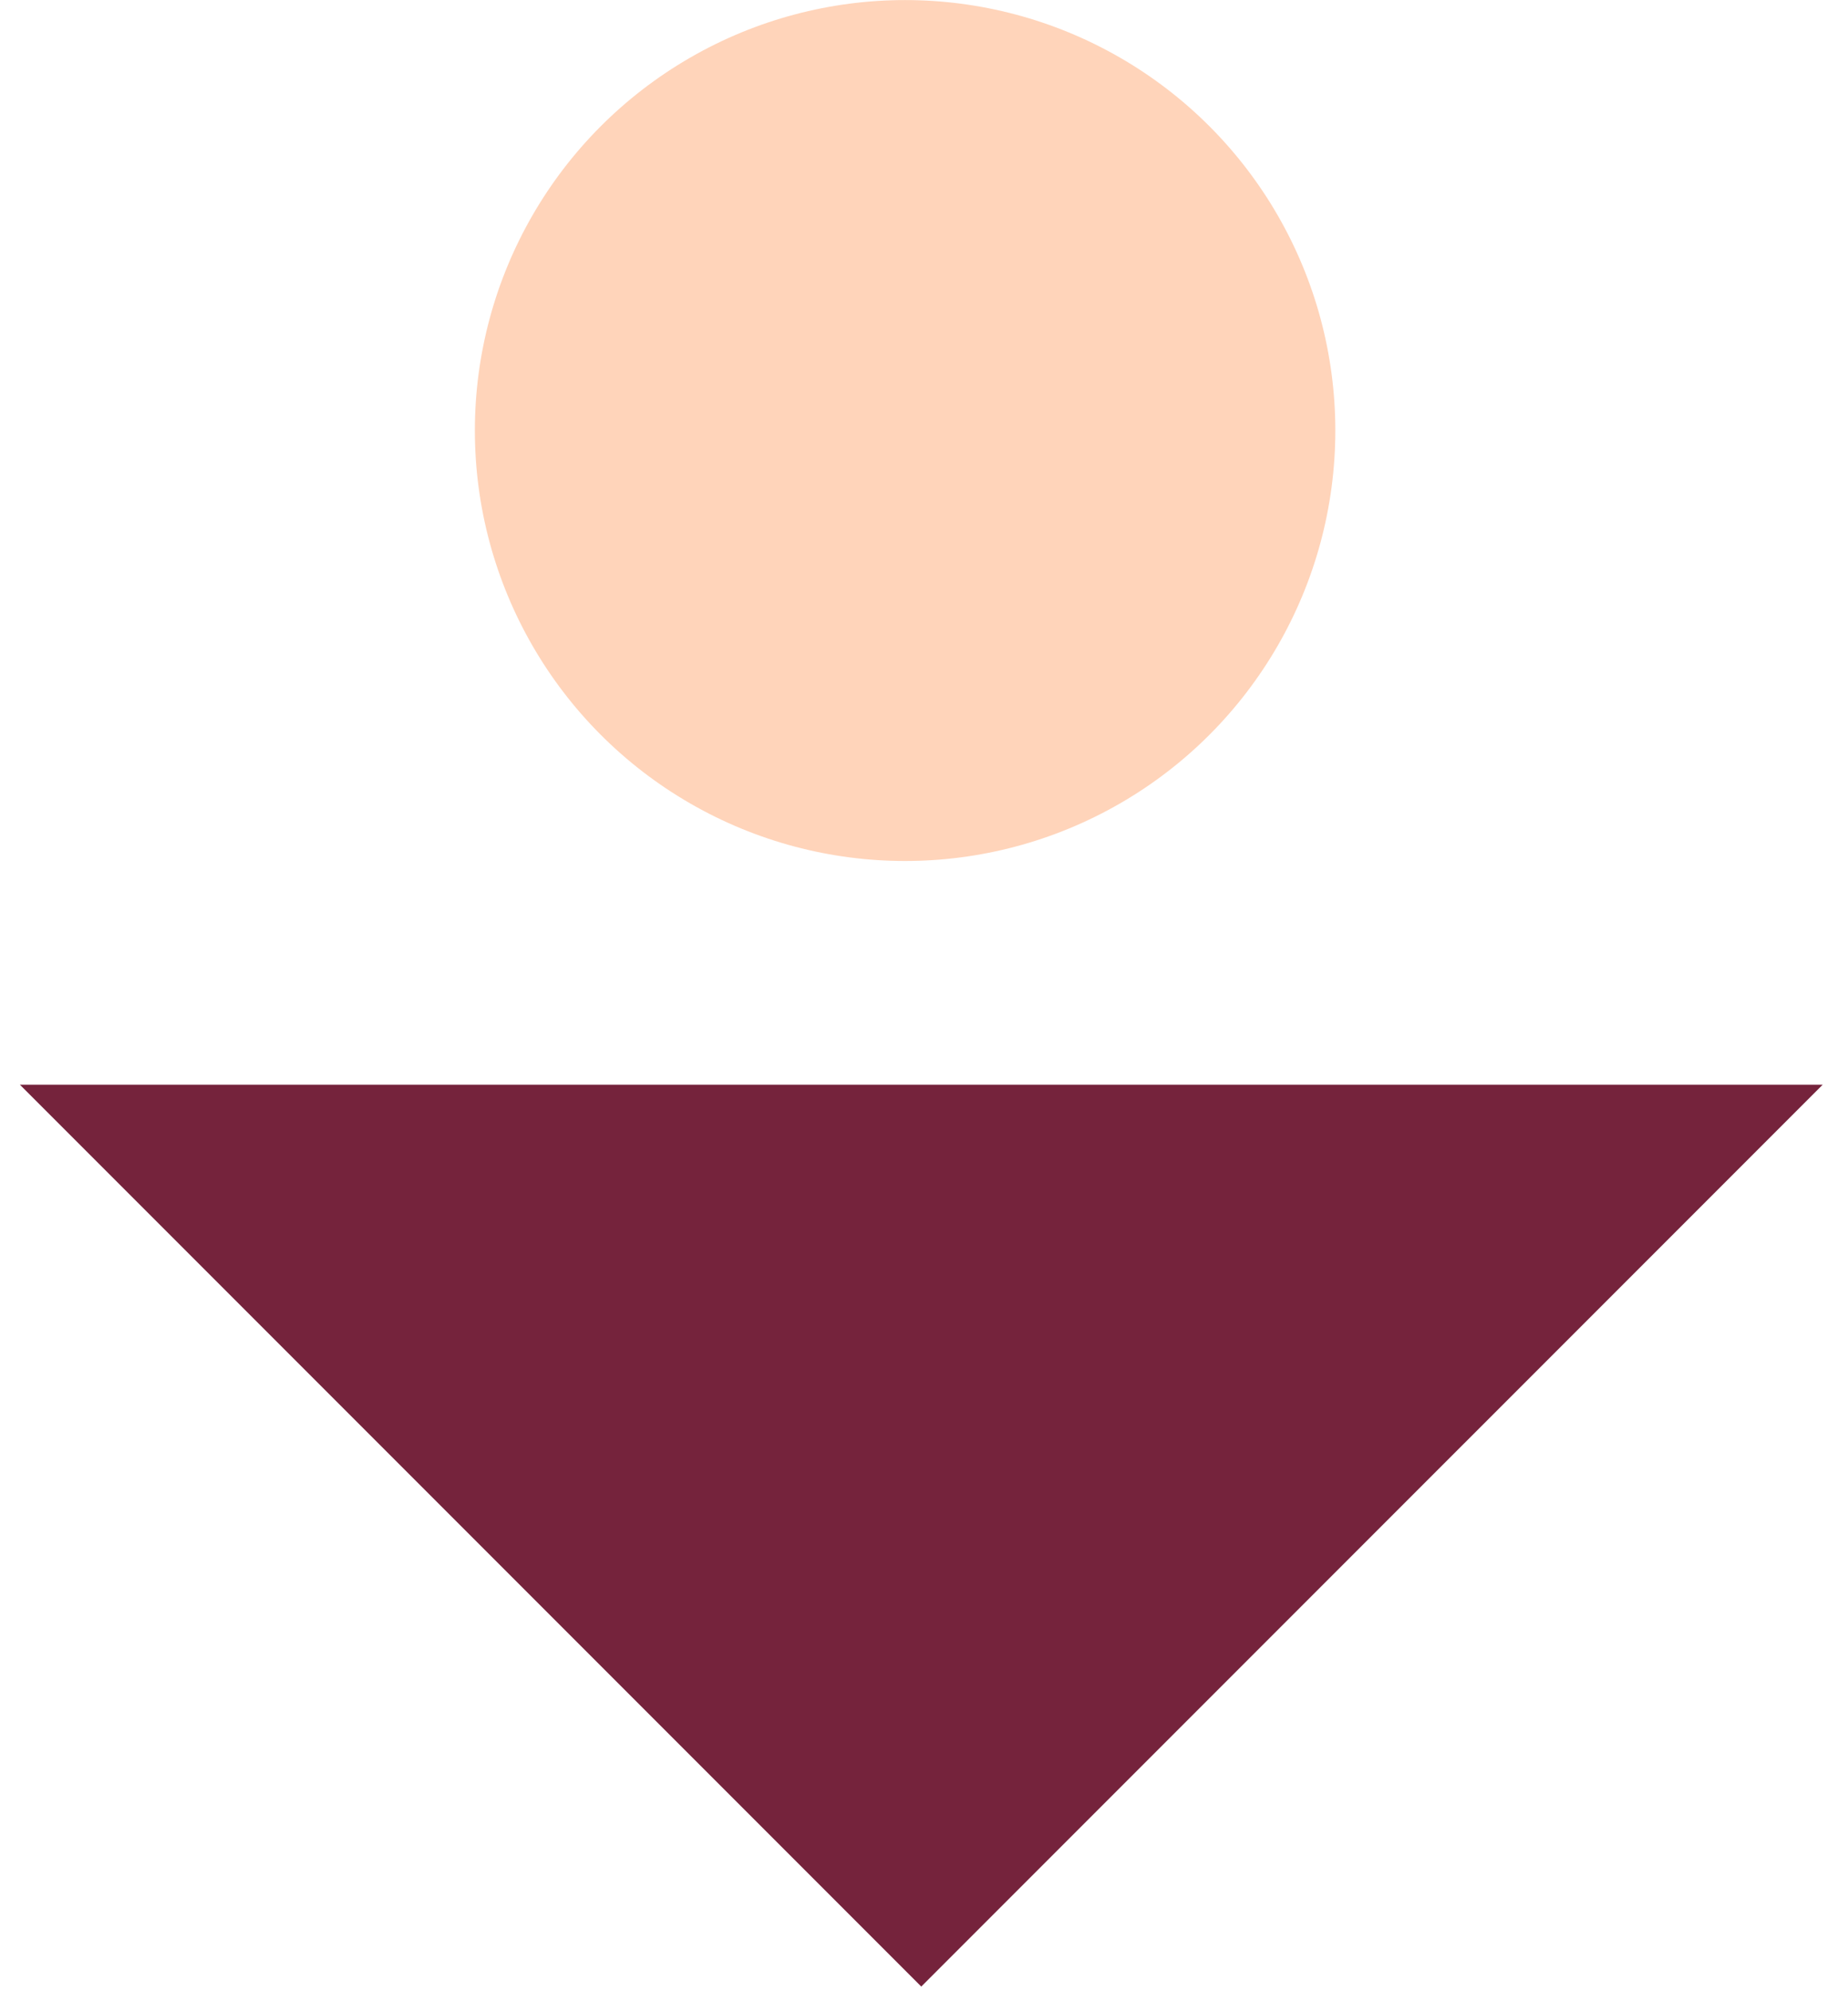
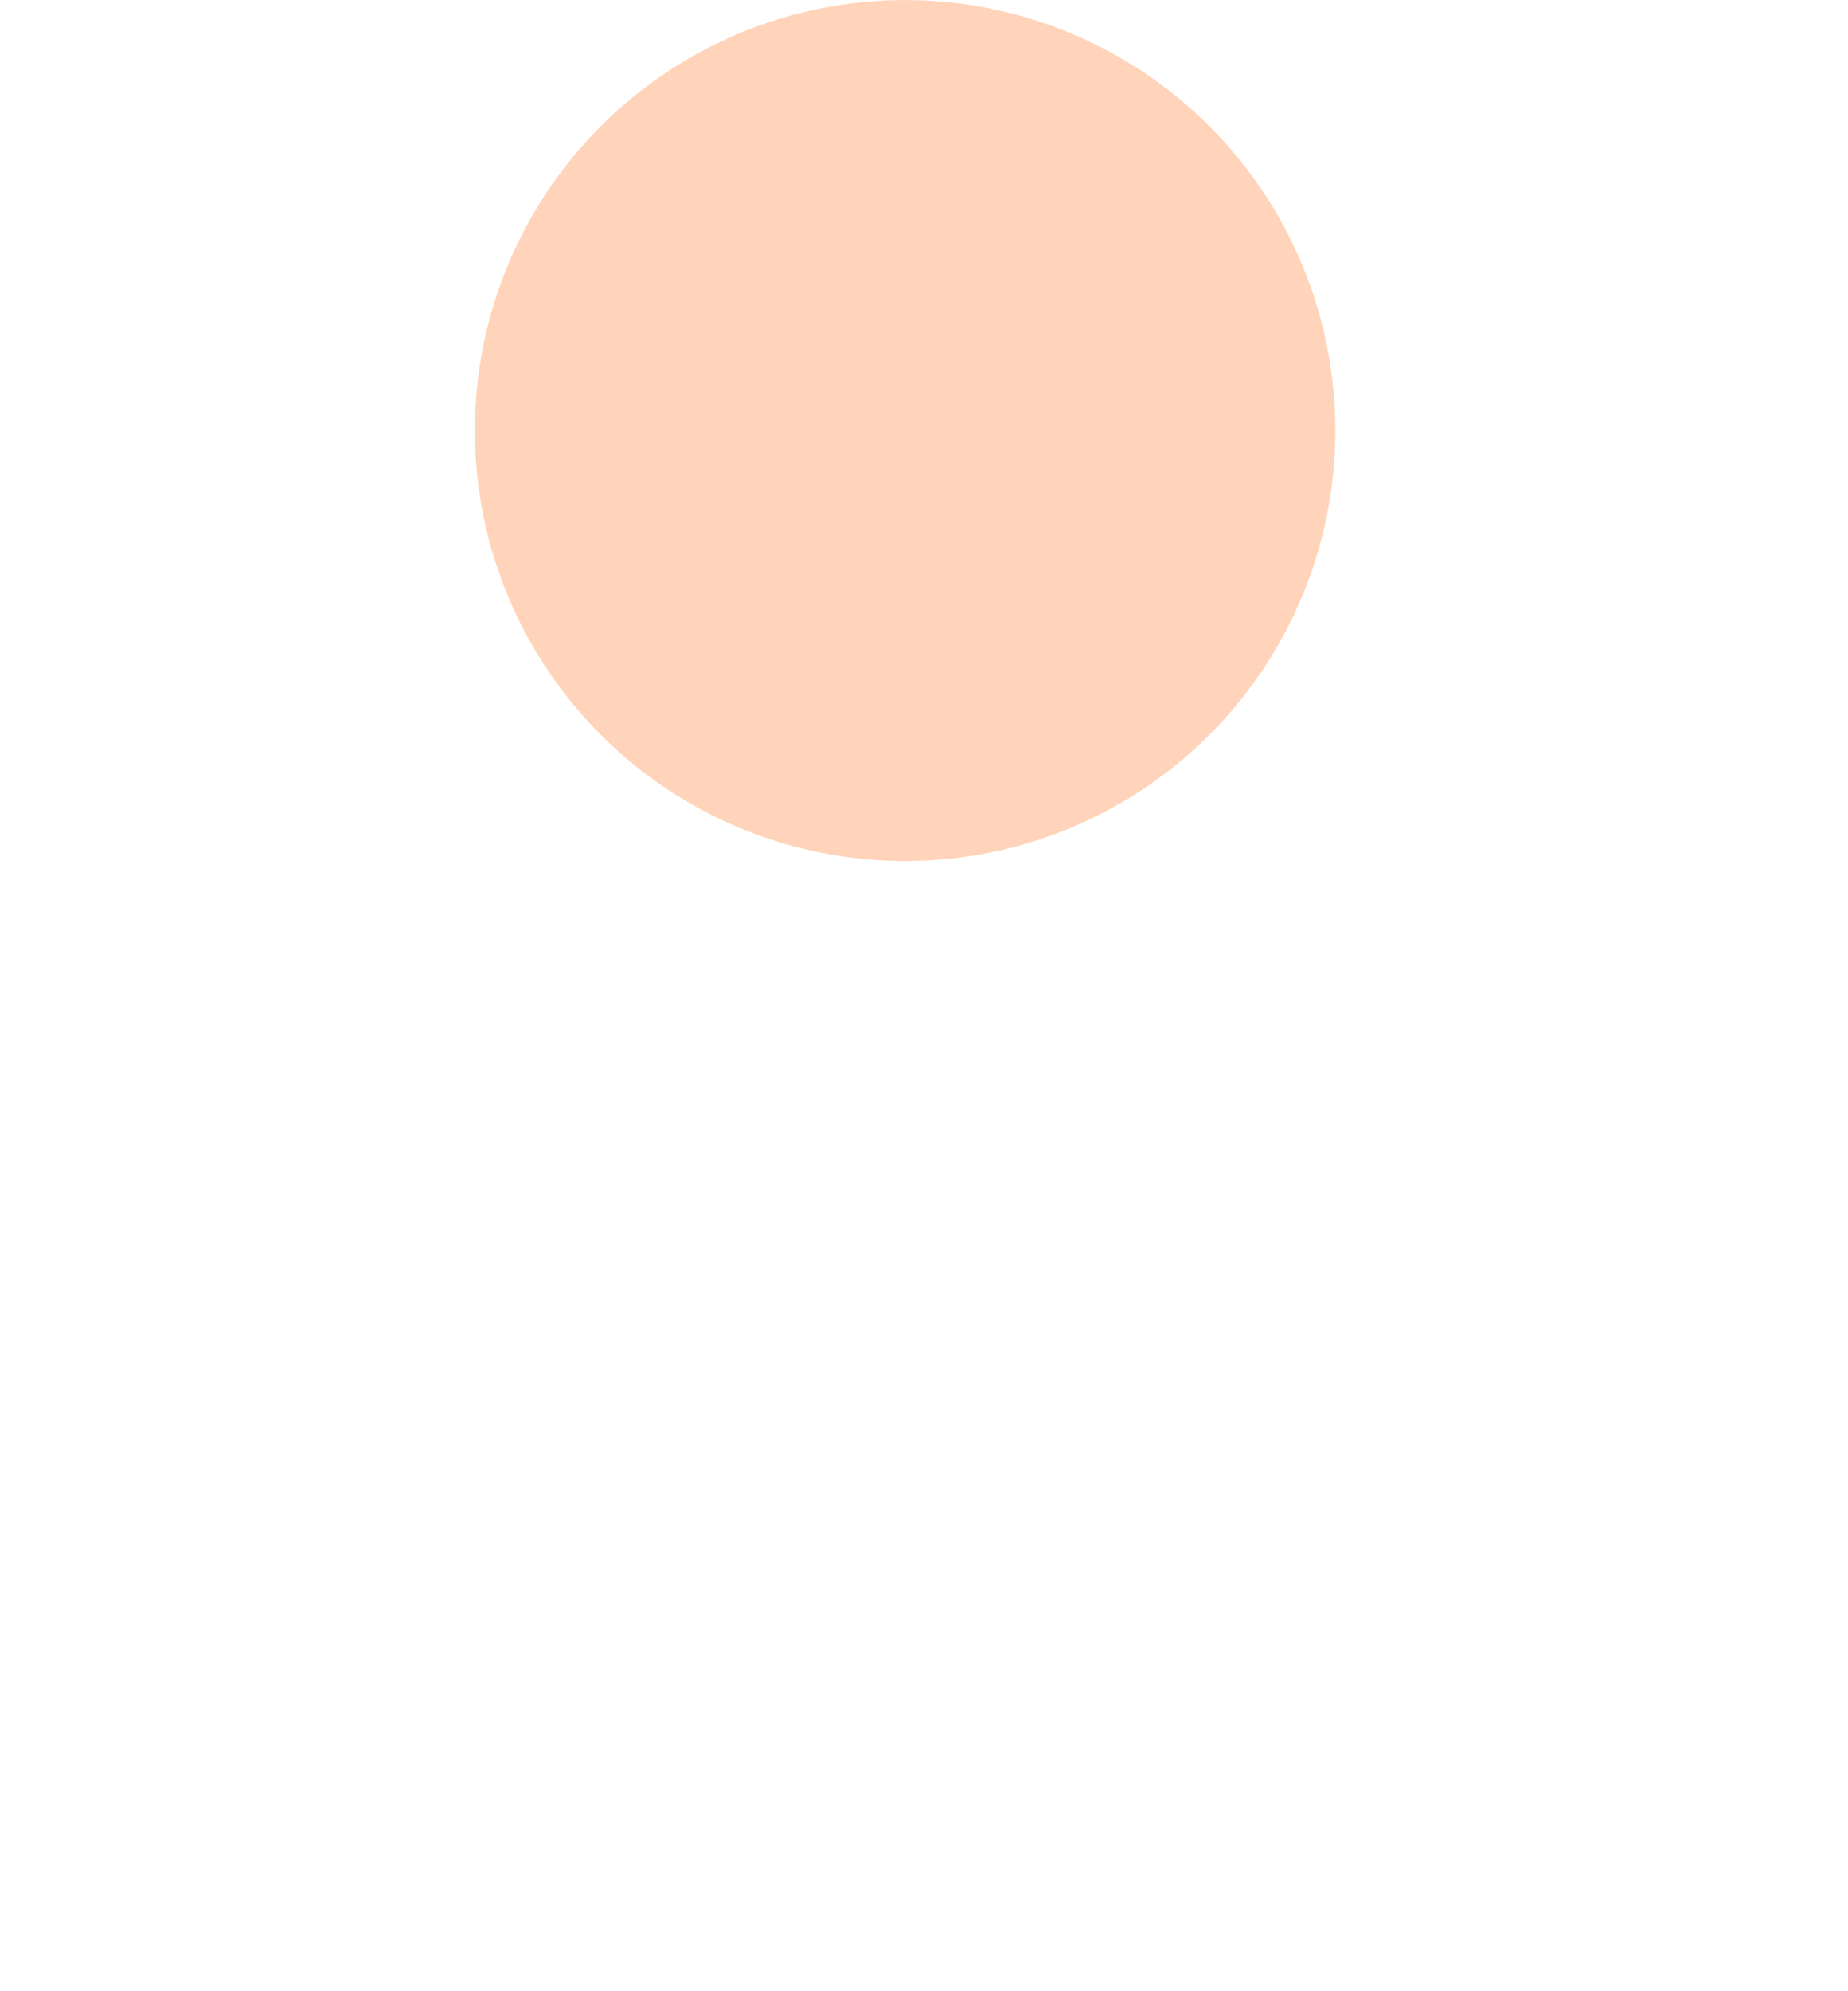
<svg xmlns="http://www.w3.org/2000/svg" width="52" height="56" viewBox="0 0 52 56" fill="none">
-   <path d="M0.559 30.505H51.288L25.923 55.869L0.559 30.505Z" fill="#75233C" />
  <circle cx="25.468" cy="12.108" r="12.106" fill="#FFD4BA" />
</svg>